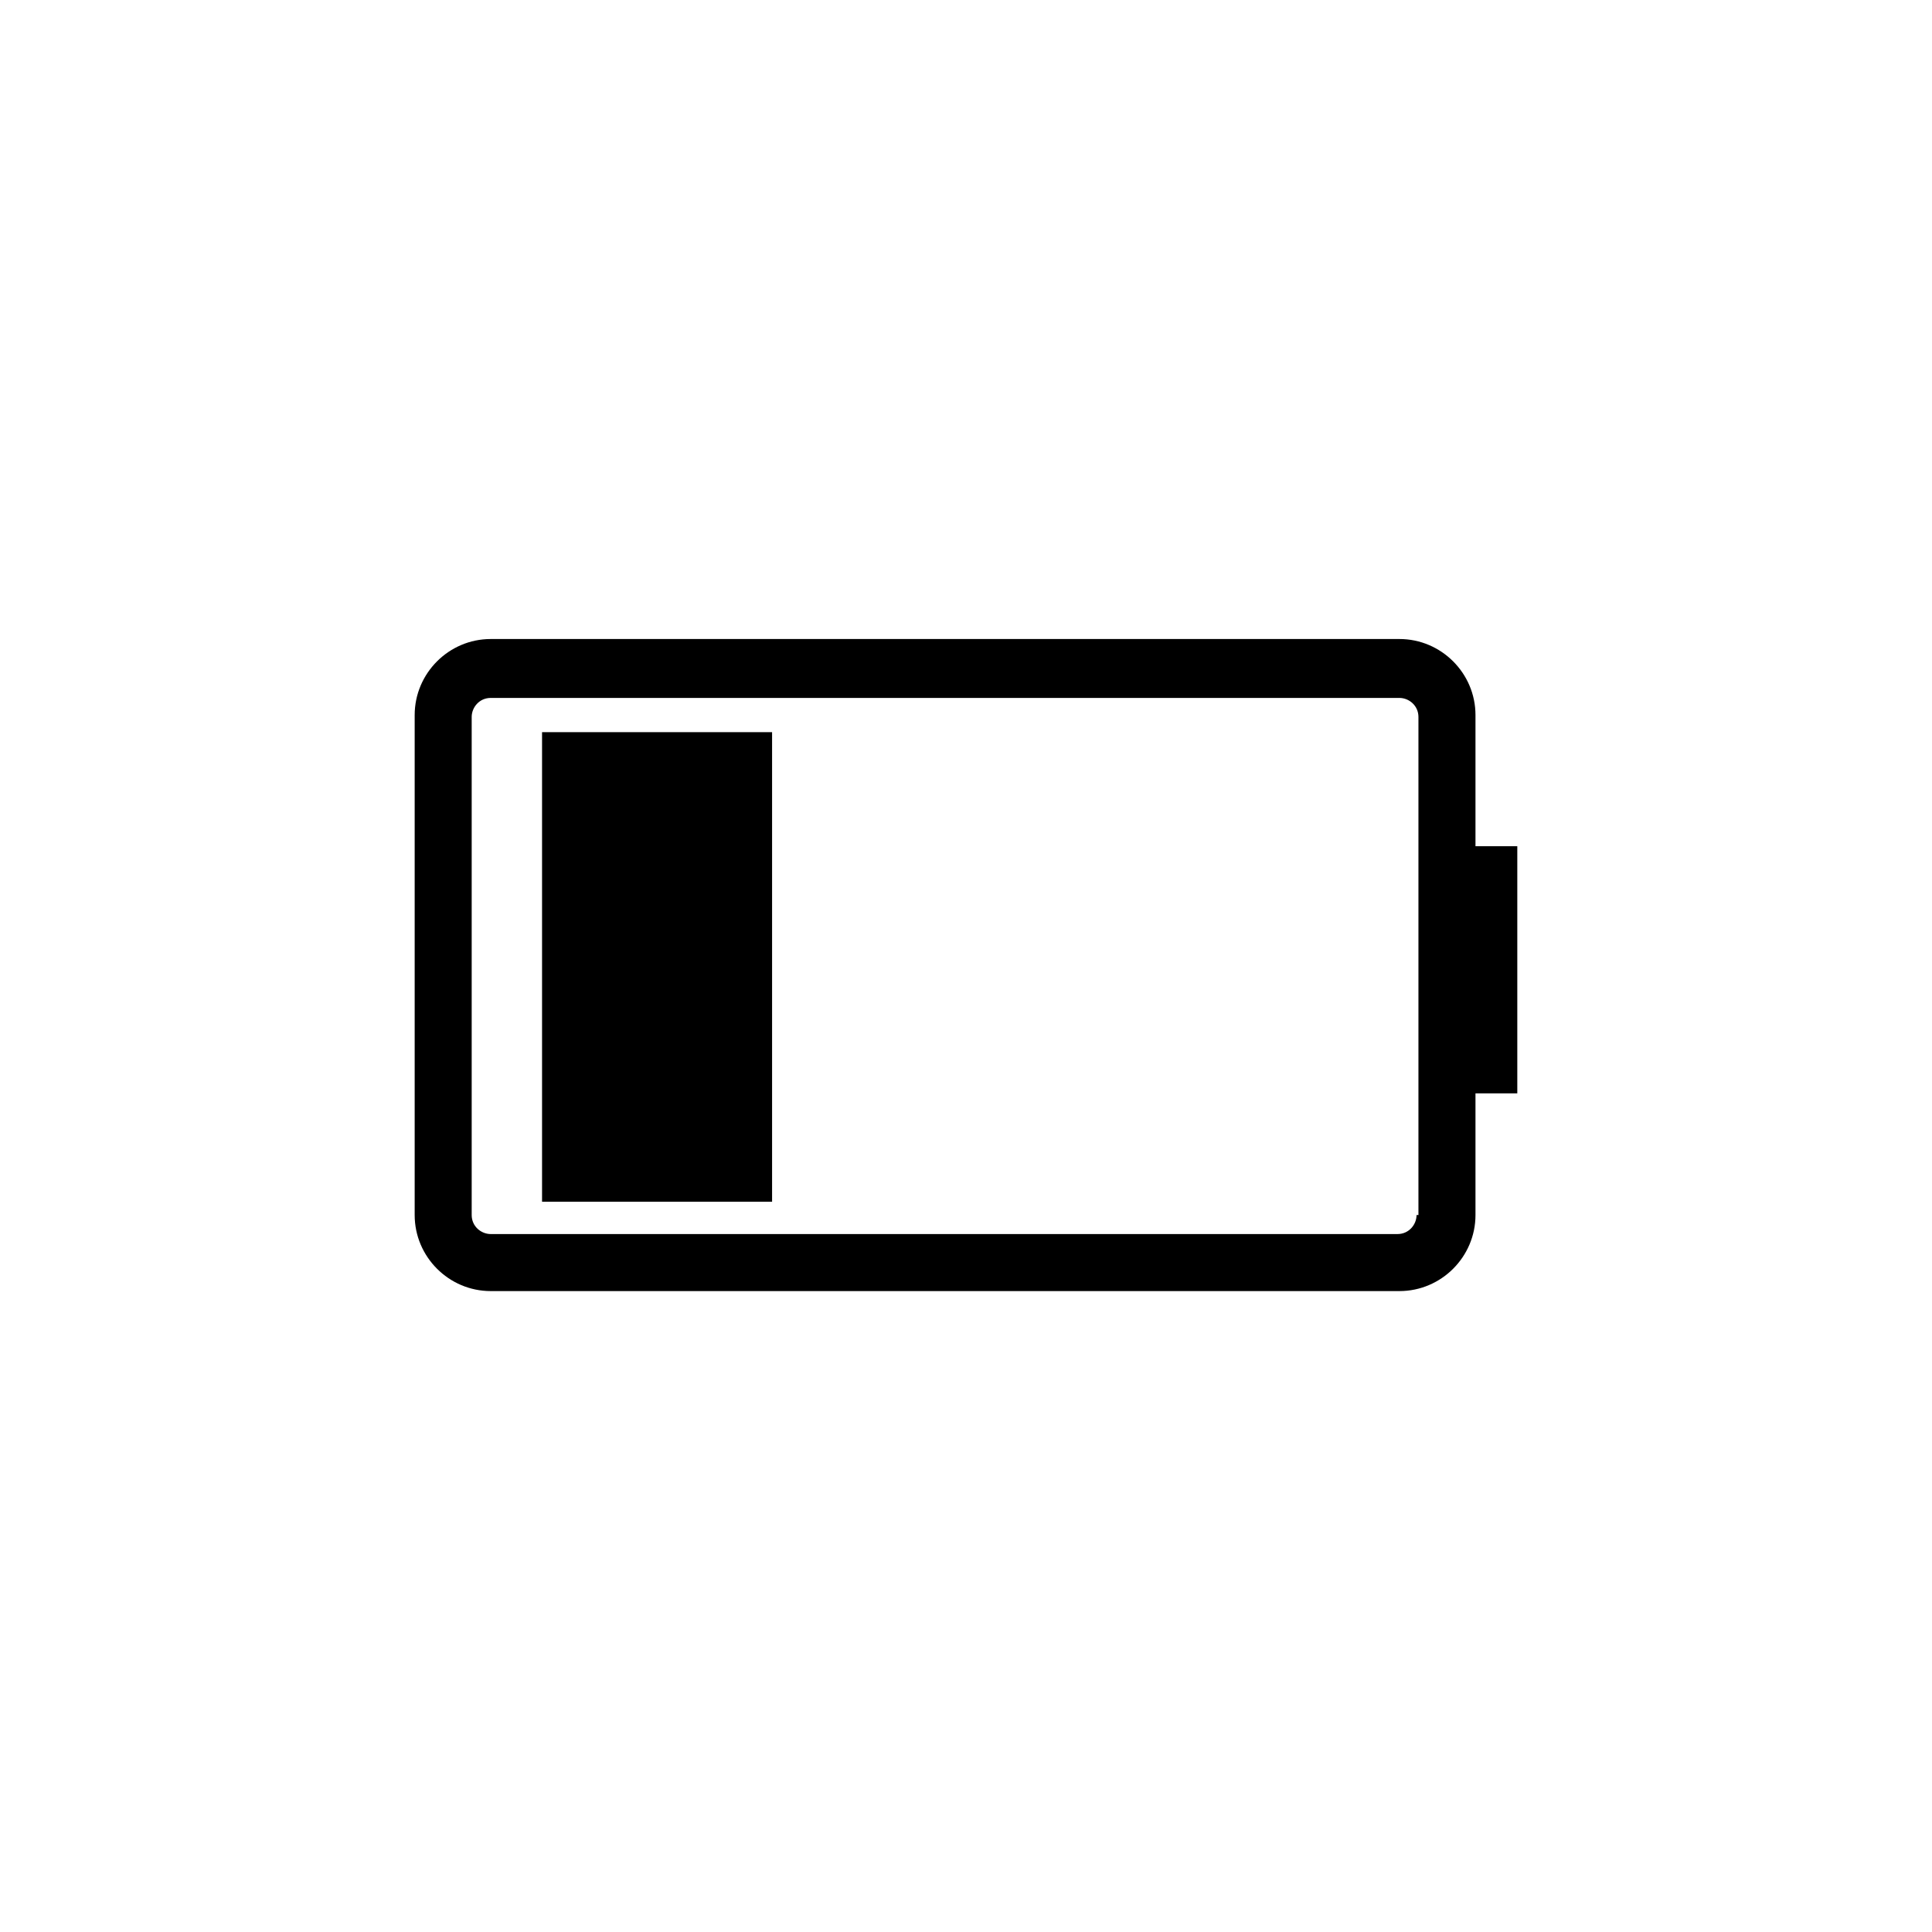
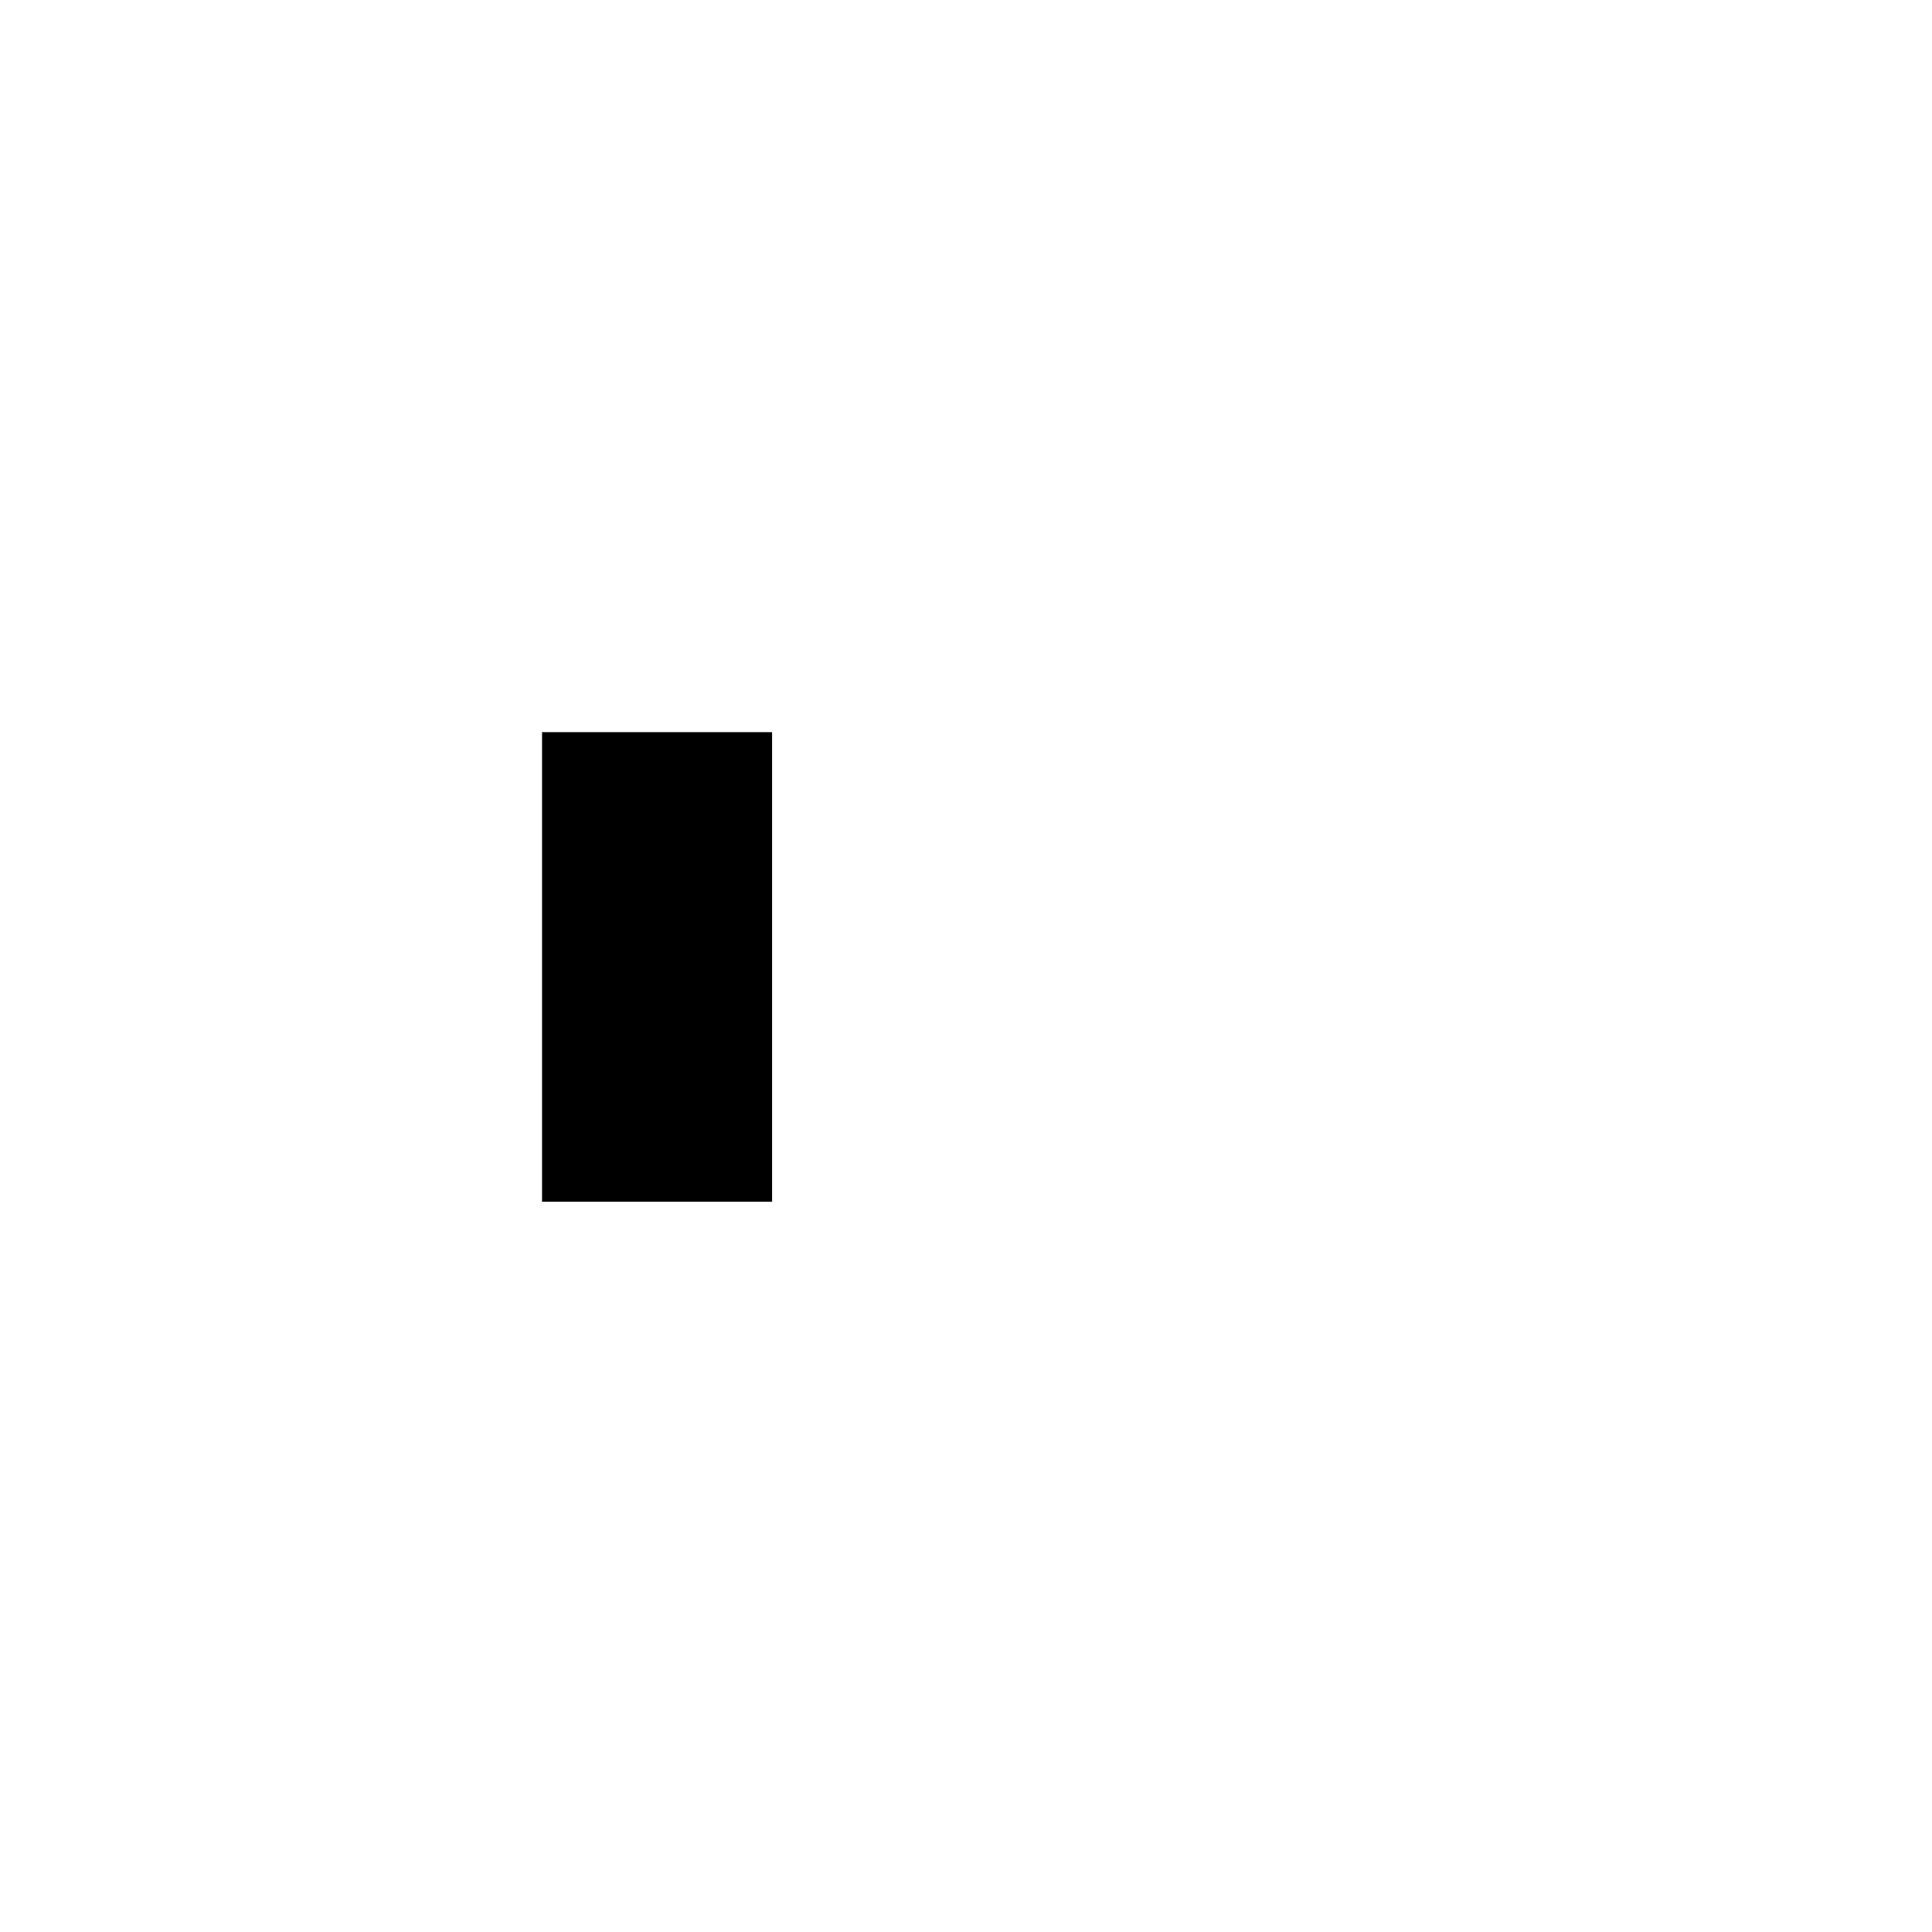
<svg xmlns="http://www.w3.org/2000/svg" fill="#000000" width="800px" height="800px" version="1.1" viewBox="144 144 512 512">
  <g>
-     <path d="m546.1 368.26h-11.082v-34.762c0-11.082-9.07-20.152-20.152-20.152h-240.82c-11.082 0-20.152 9.07-20.152 20.152v132.5c0 11.082 9.07 20.152 20.152 20.152h240.82c11.082 0 20.152-9.07 20.152-20.152v-32.242h11.082zm-26.699 97.738c0 2.519-2.016 5.039-5.039 5.039h-240.32c-2.519 0-5.039-2.016-5.039-5.039v-132c0-2.519 2.016-5.039 5.039-5.039h240.82c2.519 0 5.039 2.016 5.039 5.039v132z" />
    <path d="m287.65 338.03h60.961v124.44h-60.961z" />
  </g>
</svg>